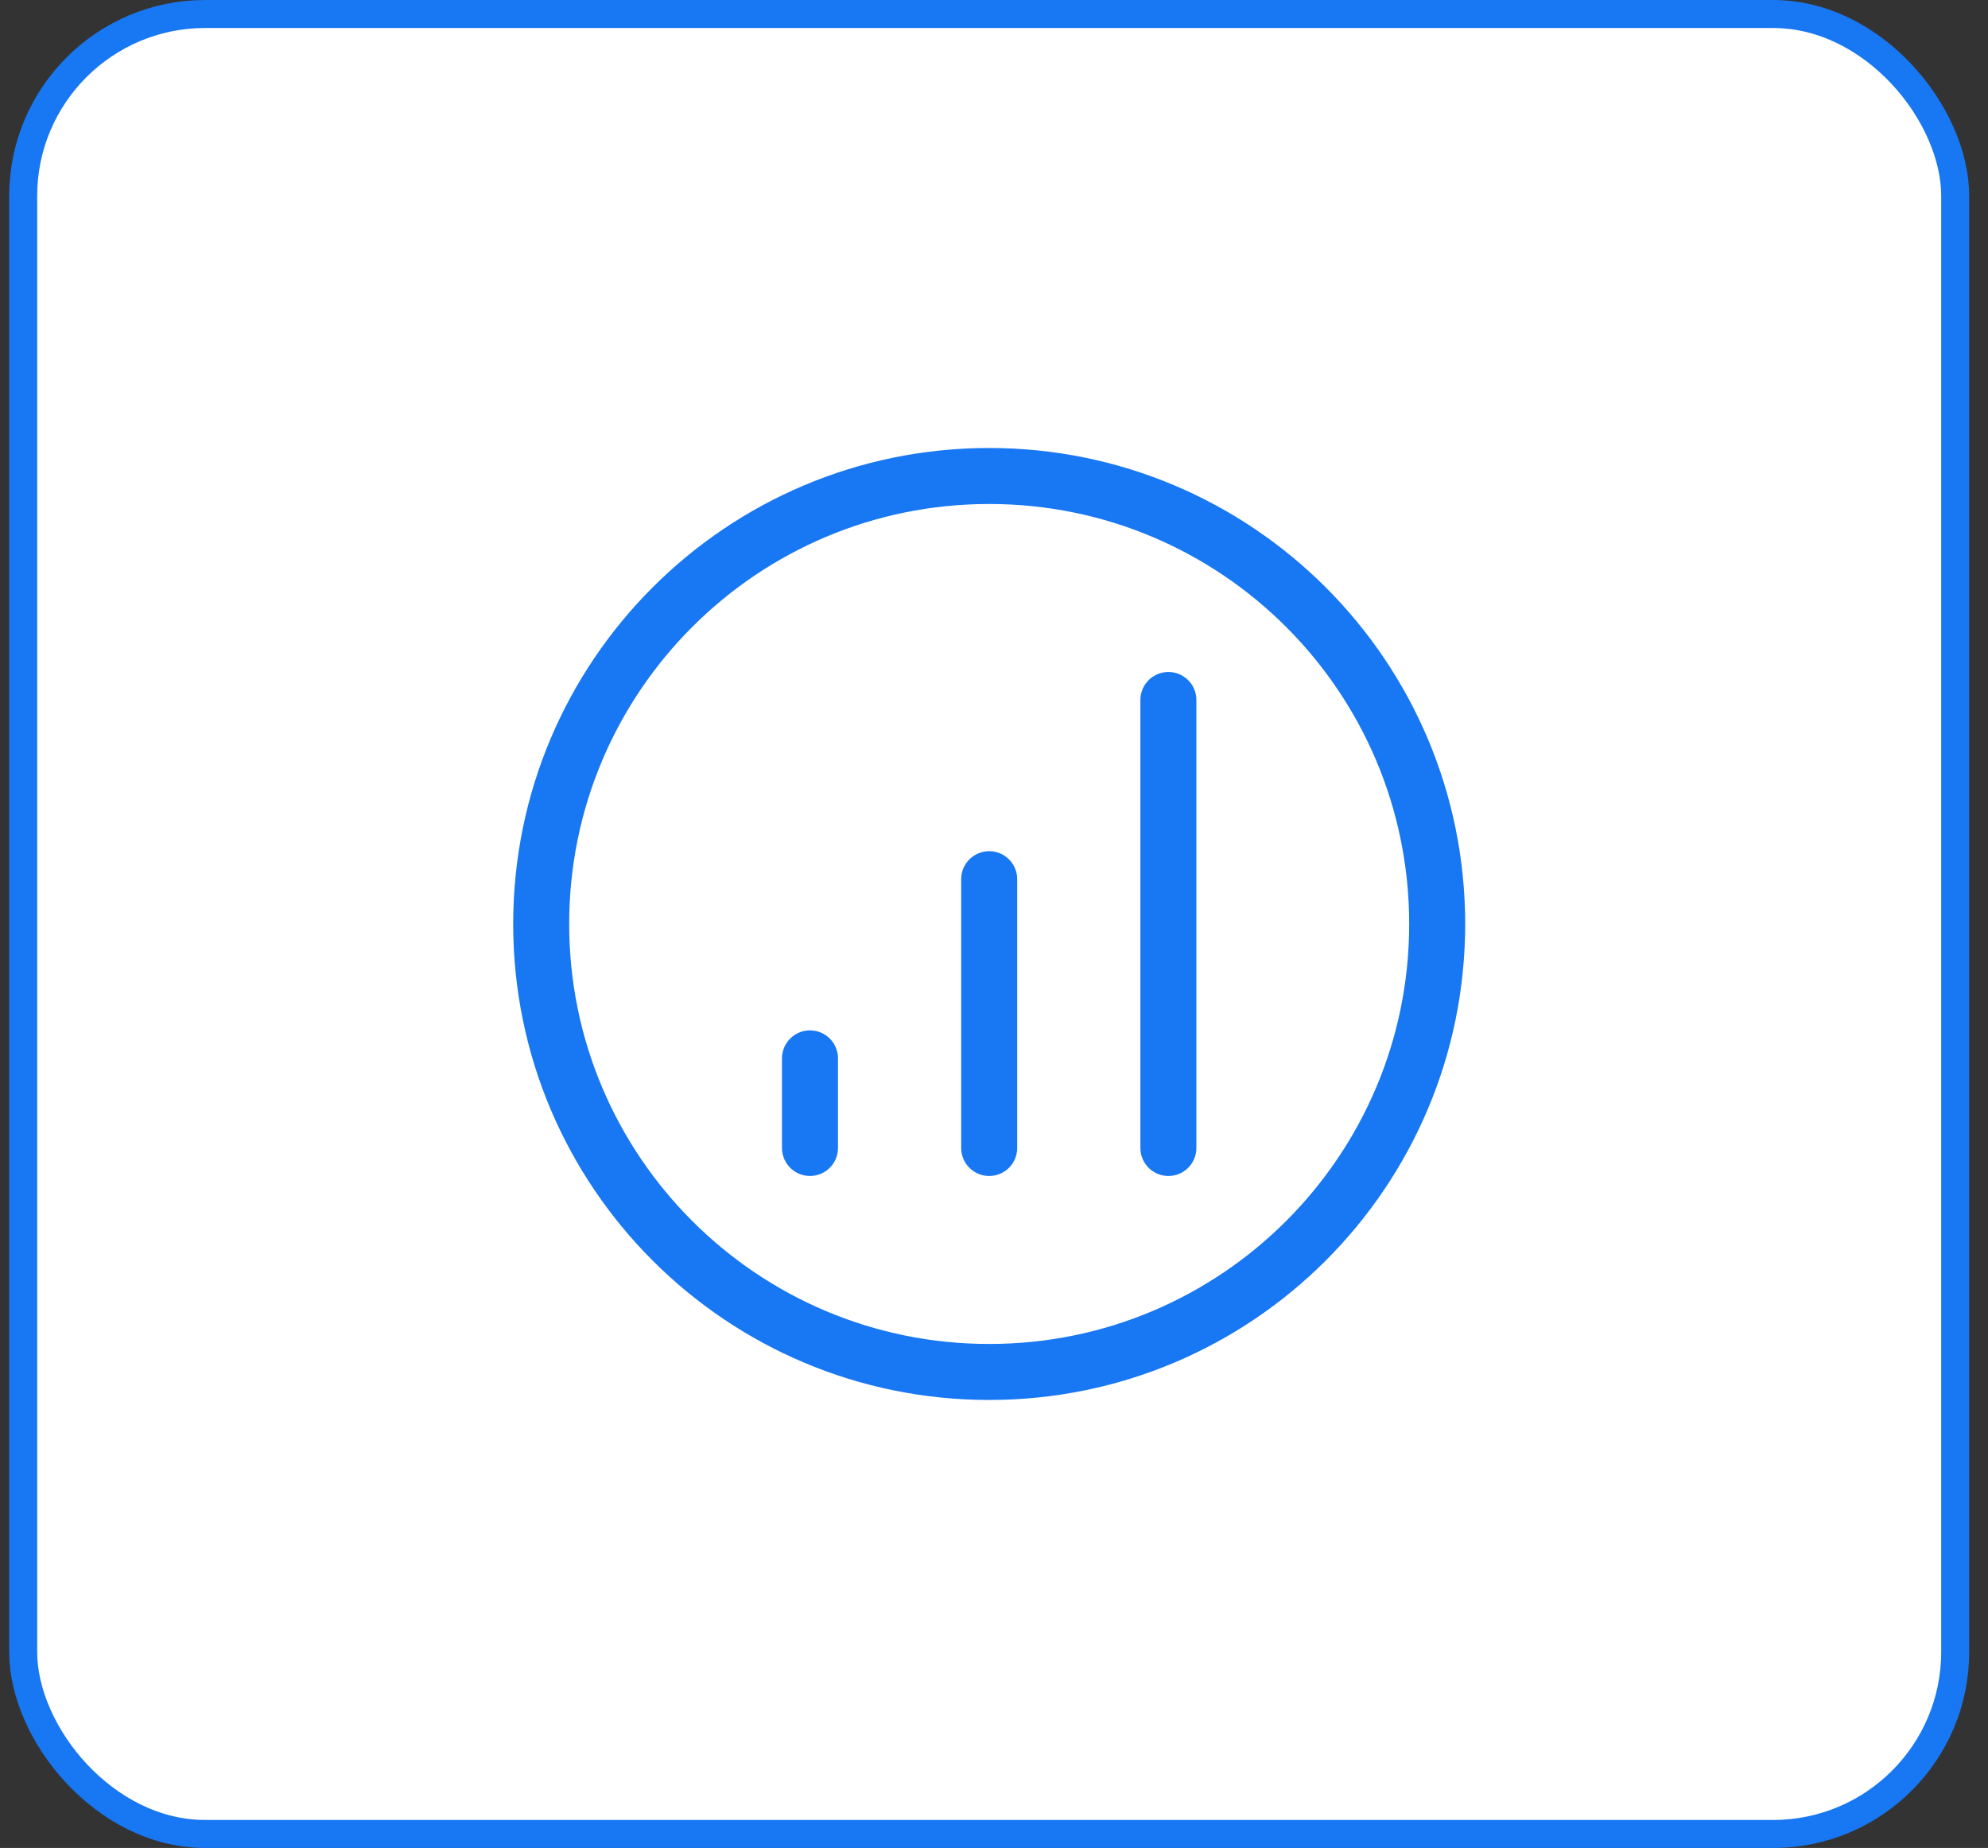
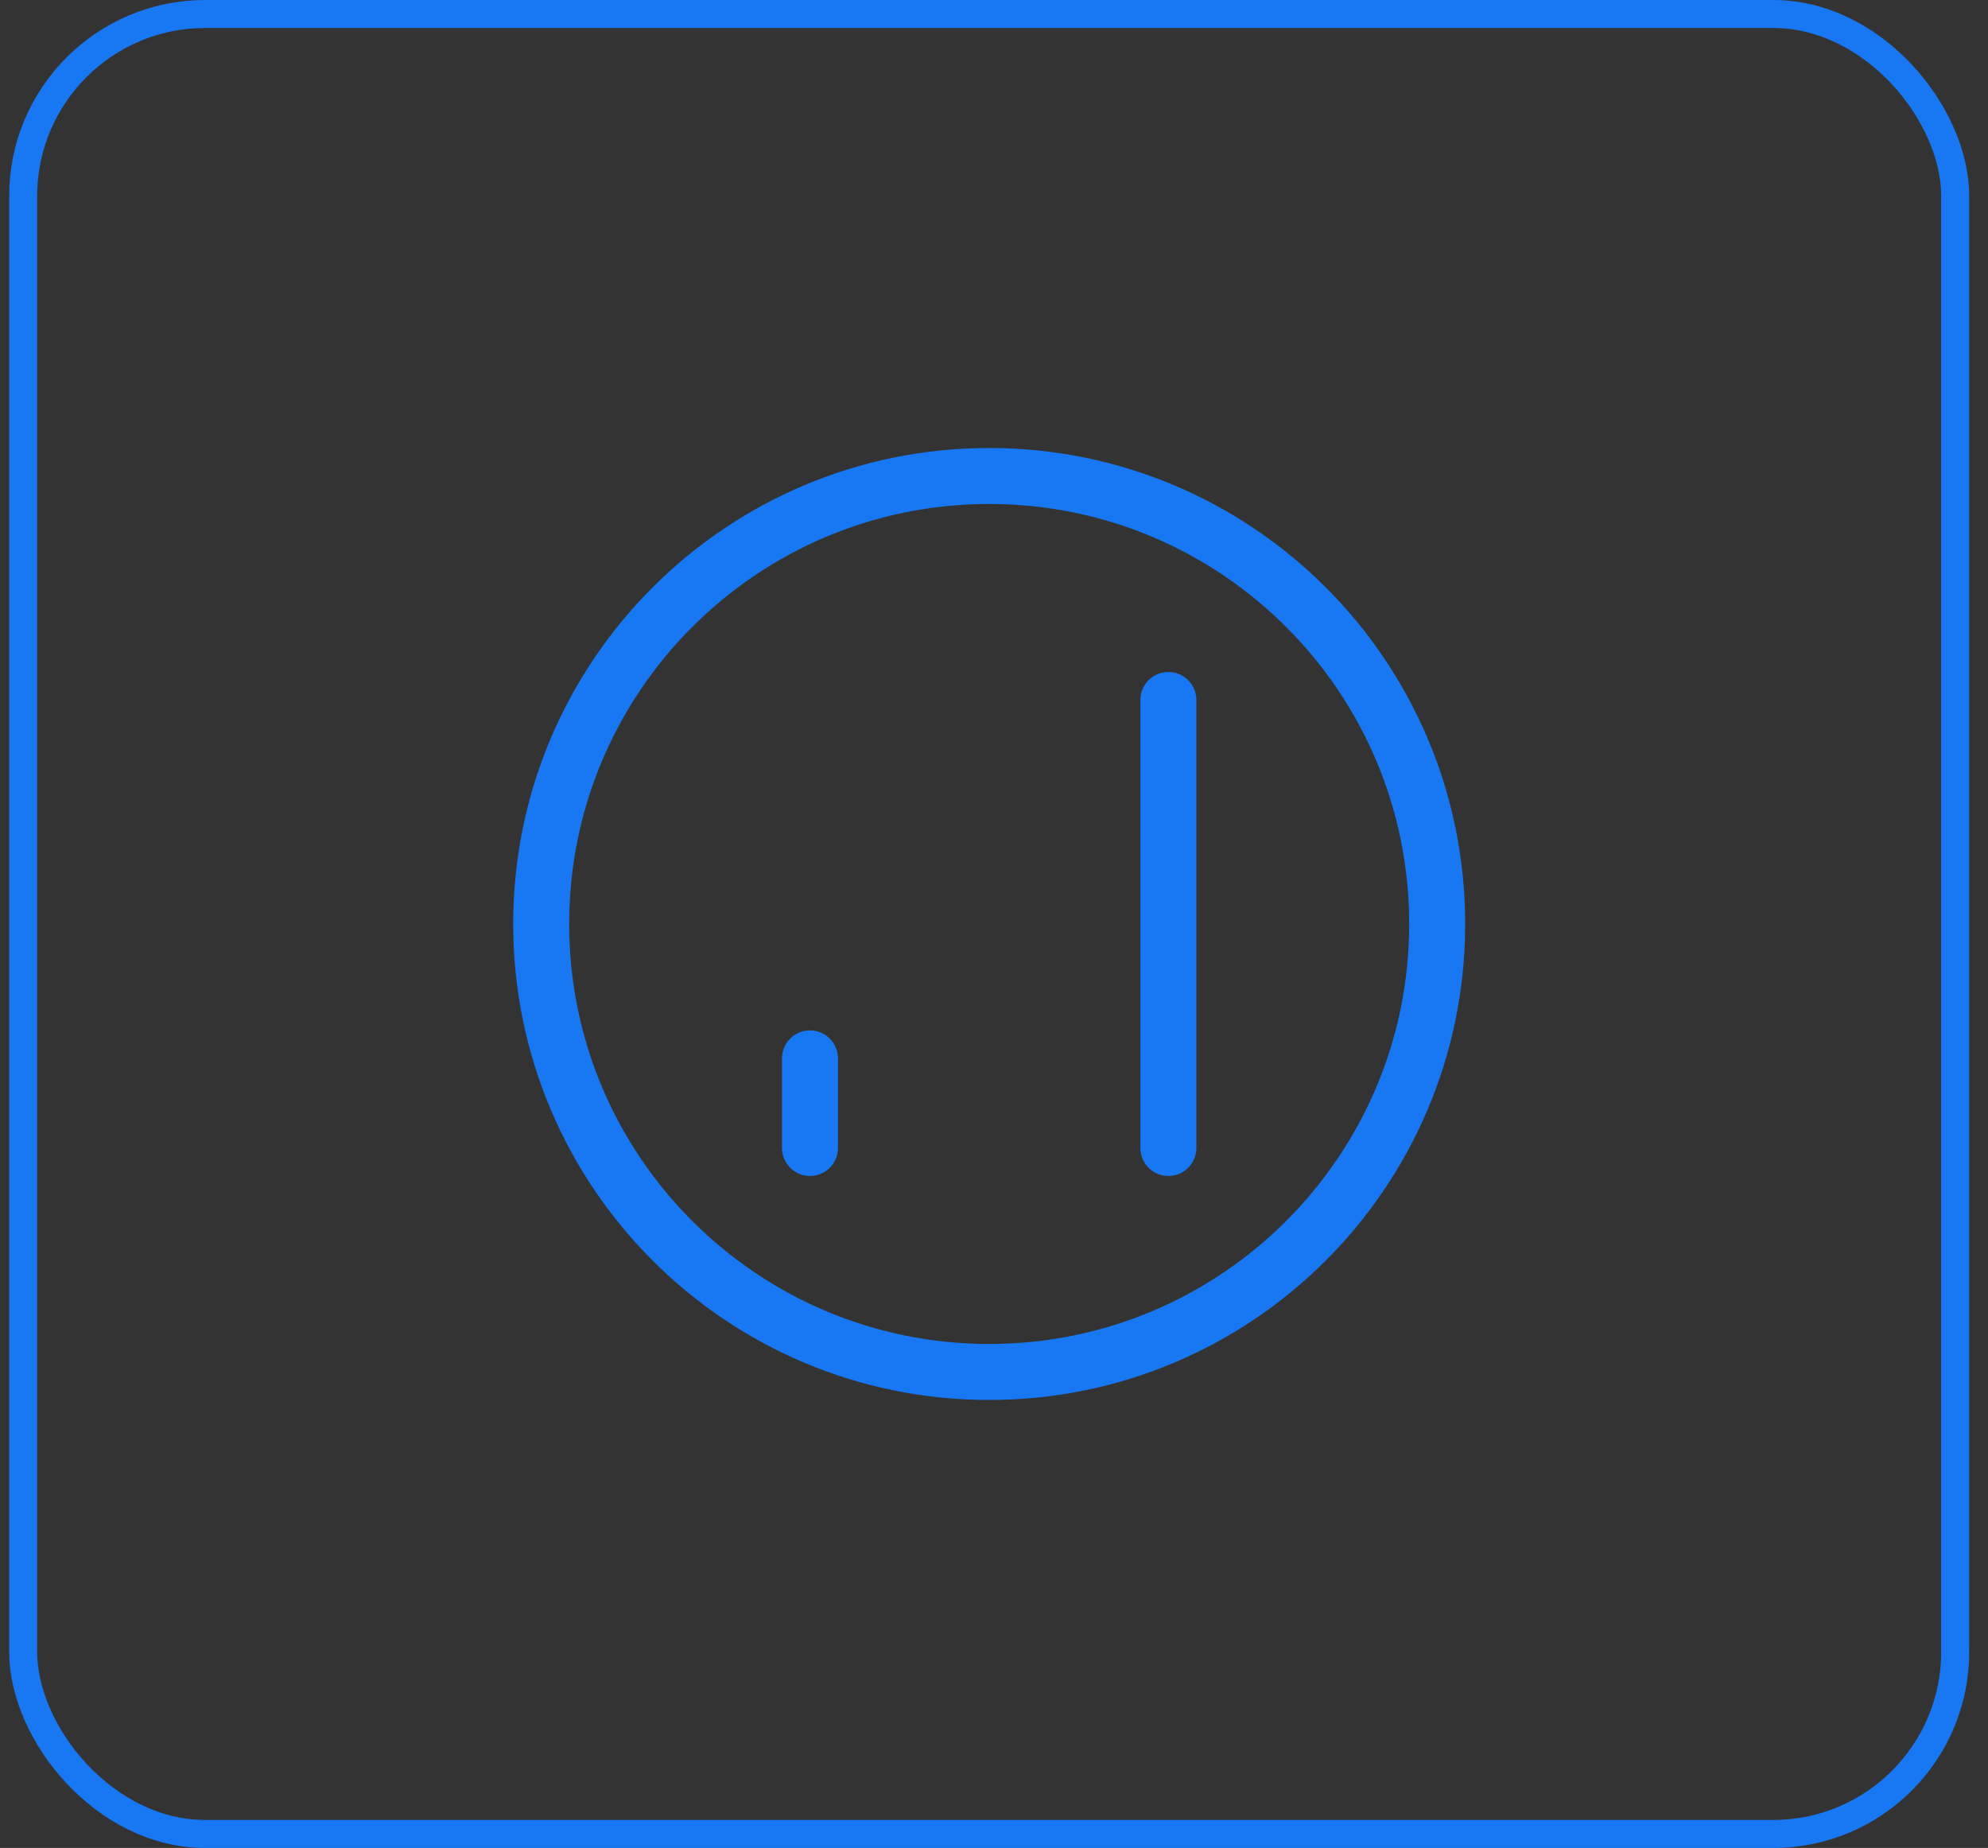
<svg xmlns="http://www.w3.org/2000/svg" width="71" height="66" viewBox="0 0 71 66" fill="none">
  <rect x="0" y="0" width="71" height="66" fill="#333333" stroke="none" />
-   <rect x="0.828" y="0.5" width="69" height="65" rx="6.5" fill="white" />
  <rect x="0.828" y="0.5" width="69" height="65" rx="6.5" stroke="#1877F2" />
-   <path d="M28.928 37.8V41M35.328 31.4V41M41.728 25V41M51.328 33C51.328 41.837 44.165 49 35.328 49C26.492 49 19.328 41.837 19.328 33C19.328 24.163 26.492 17 35.328 17C44.165 17 51.328 24.163 51.328 33Z" stroke="#1877F2" stroke-width="2" stroke-linecap="round" stroke-linejoin="round" />
+   <path d="M28.928 37.8V41M35.328 31.4M41.728 25V41M51.328 33C51.328 41.837 44.165 49 35.328 49C26.492 49 19.328 41.837 19.328 33C19.328 24.163 26.492 17 35.328 17C44.165 17 51.328 24.163 51.328 33Z" stroke="#1877F2" stroke-width="2" stroke-linecap="round" stroke-linejoin="round" />
</svg>